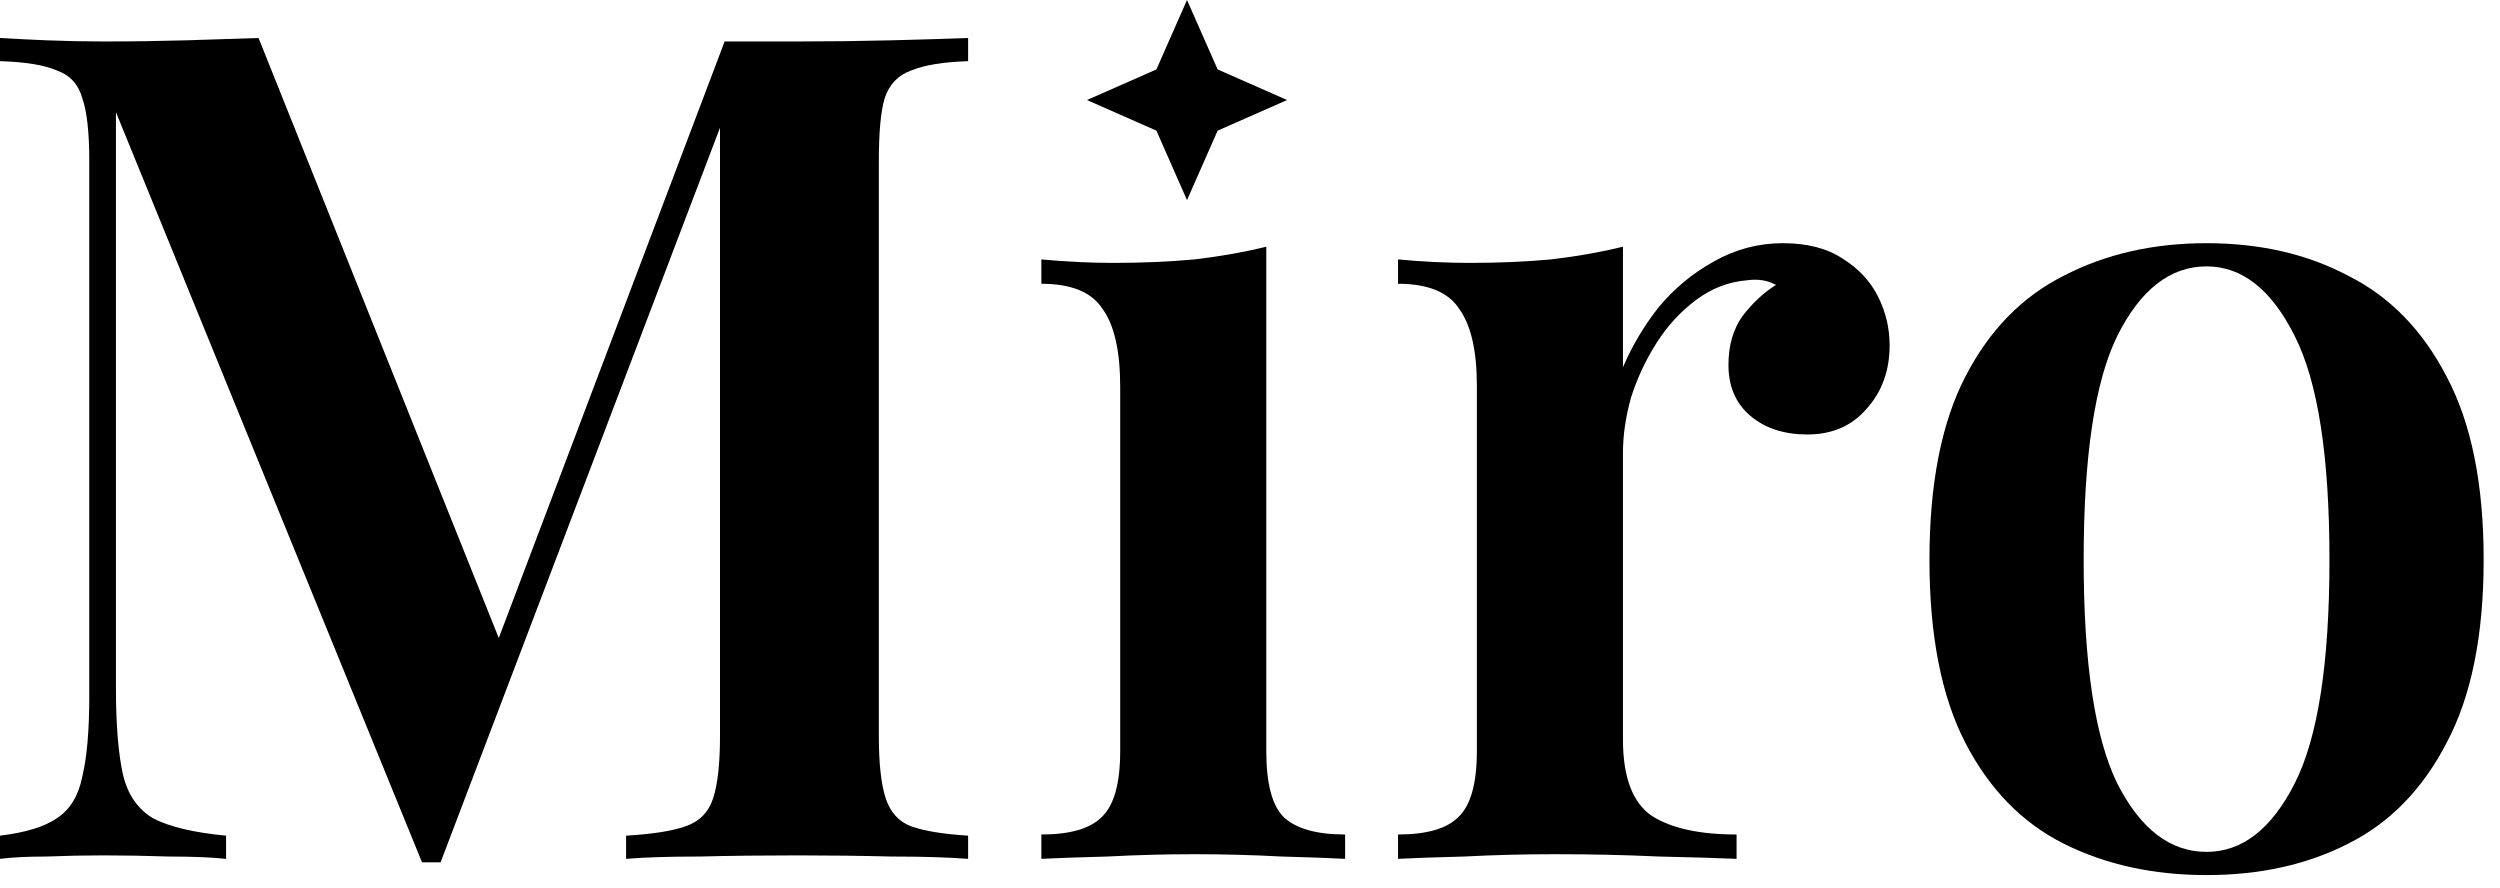
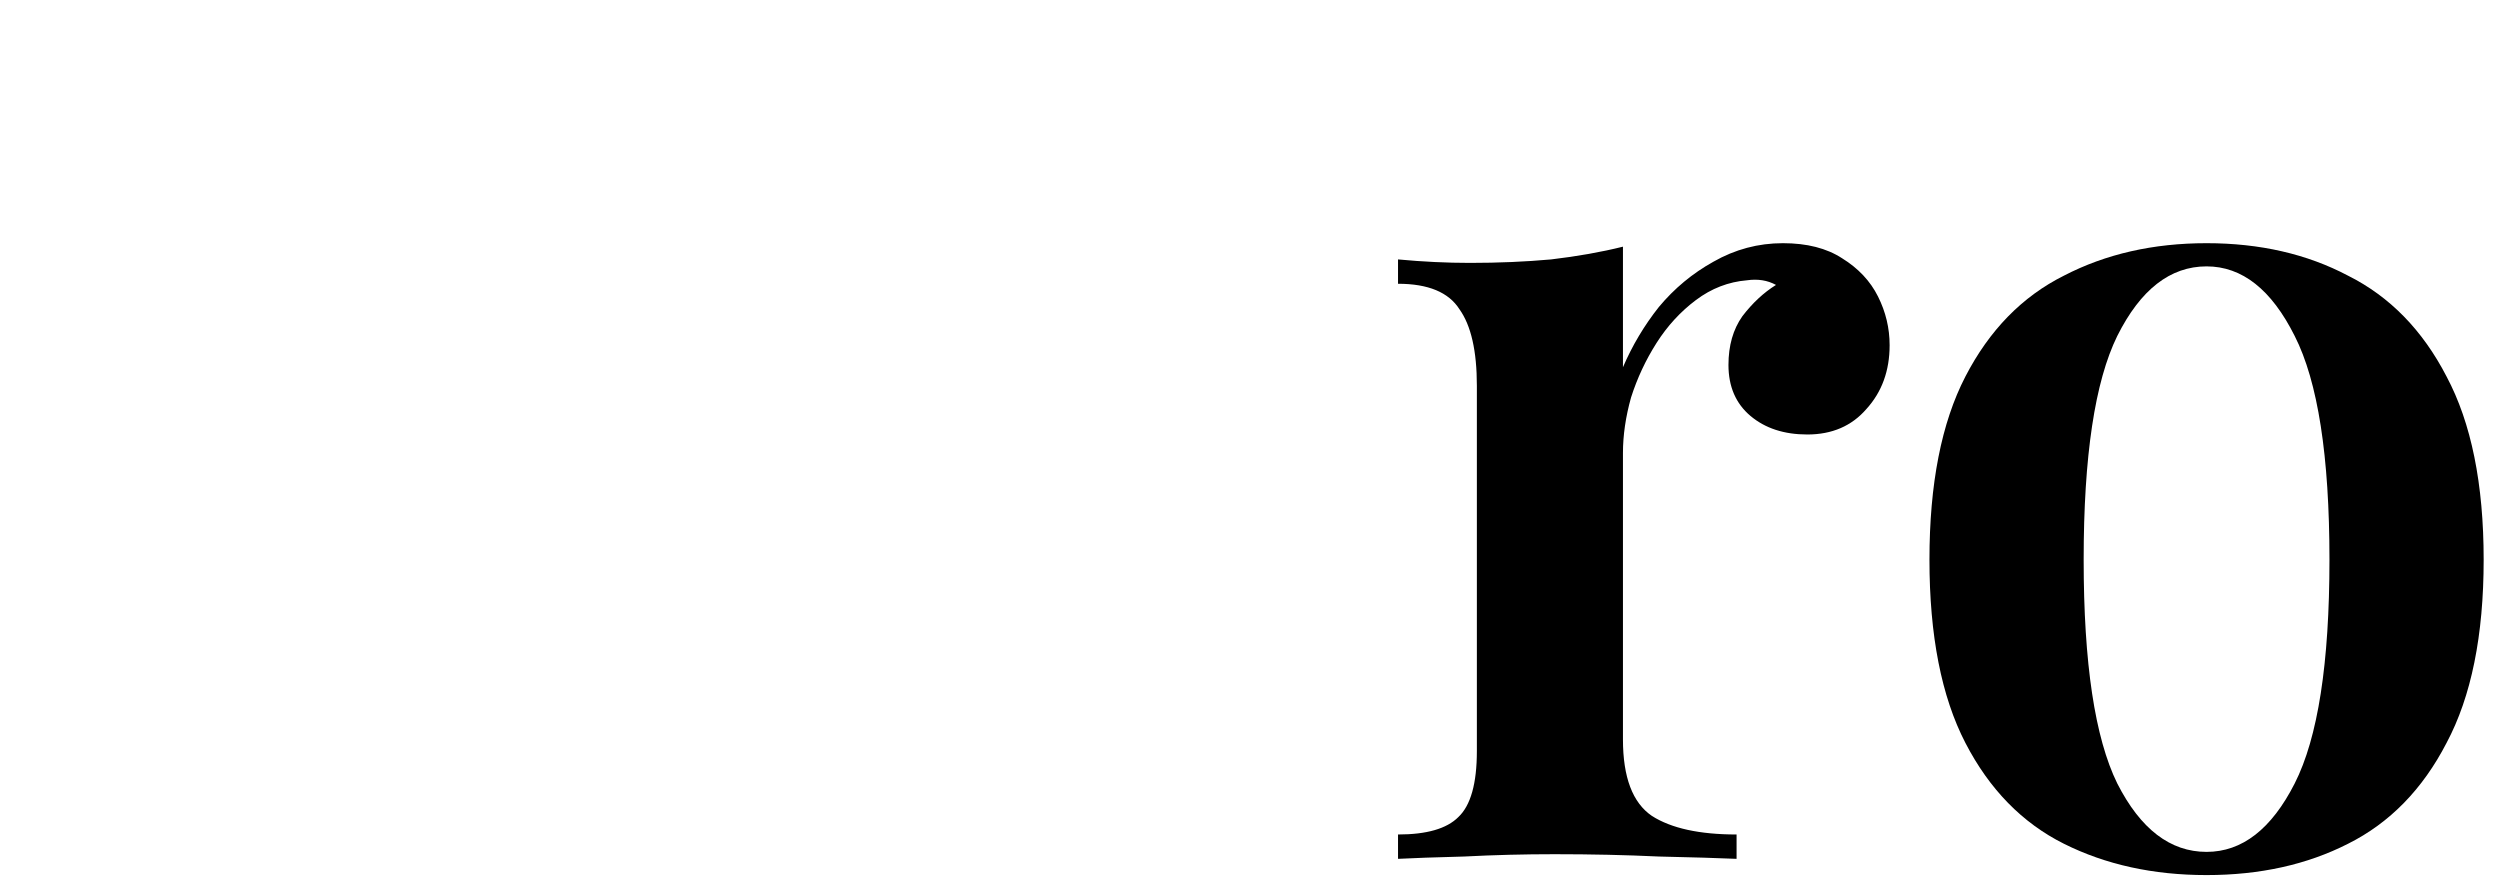
<svg xmlns="http://www.w3.org/2000/svg" width="138" height="49" viewBox="0 0 138 49" fill="none">
  <path d="M121.802 13.424C124.746 13.424 127.349 14.021 129.61 15.216C131.914 16.368 133.727 18.224 135.05 20.784C136.415 23.344 137.098 26.715 137.098 30.896C137.098 35.077 136.415 38.448 135.05 41.008C133.727 43.568 131.914 45.424 129.61 46.576C127.349 47.728 124.746 48.304 121.802 48.304C118.858 48.304 116.234 47.728 113.93 46.576C111.626 45.424 109.813 43.568 108.49 41.008C107.167 38.448 106.506 35.077 106.506 30.896C106.506 26.715 107.167 23.344 108.49 20.784C109.813 18.224 111.626 16.368 113.93 15.216C116.234 14.021 118.858 13.424 121.802 13.424ZM121.802 14.704C119.797 14.704 118.154 15.984 116.874 18.544C115.637 21.061 115.018 25.178 115.018 30.896C115.018 36.613 115.637 40.73 116.874 43.248C118.154 45.765 119.797 47.024 121.802 47.024C123.765 47.024 125.386 45.765 126.666 43.248C127.946 40.73 128.586 36.613 128.586 30.896C128.586 25.178 127.946 21.061 126.666 18.544C125.386 15.984 123.765 14.704 121.802 14.704Z" fill="black" />
  <path d="M98.419 13.424C99.742 13.424 100.83 13.701 101.683 14.256C102.579 14.81 103.24 15.514 103.667 16.368C104.094 17.221 104.307 18.117 104.307 19.056C104.307 20.464 103.88 21.637 103.027 22.576C102.216 23.515 101.128 23.984 99.763 23.984C98.483 23.984 97.438 23.642 96.627 22.96C95.816 22.277 95.411 21.338 95.411 20.144C95.411 19.077 95.667 18.181 96.179 17.456C96.734 16.73 97.352 16.154 98.035 15.728C97.566 15.472 97.032 15.386 96.435 15.472C95.411 15.557 94.472 15.92 93.619 16.56C92.766 17.2 92.04 17.989 91.443 18.928C90.846 19.866 90.376 20.869 90.035 21.936C89.736 23.003 89.587 24.026 89.587 25.008V40.816C89.587 42.907 90.12 44.315 91.187 45.04C92.254 45.722 93.811 46.064 95.859 46.064V47.408C94.878 47.365 93.448 47.322 91.571 47.28C89.736 47.194 87.816 47.152 85.811 47.152C84.147 47.152 82.483 47.194 80.819 47.28C79.198 47.322 77.982 47.365 77.171 47.408V46.064C78.75 46.064 79.859 45.744 80.499 45.104C81.182 44.464 81.523 43.248 81.523 41.456V21.296C81.523 19.376 81.203 17.968 80.563 17.072C79.966 16.133 78.835 15.664 77.171 15.664V14.32C78.536 14.448 79.859 14.512 81.139 14.512C82.718 14.512 84.211 14.448 85.619 14.32C87.07 14.149 88.392 13.915 89.587 13.616V20.272C90.099 19.077 90.76 17.968 91.571 16.944C92.424 15.92 93.427 15.088 94.579 14.448C95.774 13.765 97.054 13.424 98.419 13.424Z" fill="black" />
-   <path d="M69.899 13.616V41.456C69.899 43.248 70.219 44.464 70.859 45.104C71.542 45.744 72.673 46.064 74.251 46.064V47.408C73.483 47.365 72.31 47.323 70.731 47.28C69.153 47.195 67.553 47.152 65.931 47.152C64.353 47.152 62.753 47.195 61.131 47.28C59.51 47.323 58.294 47.365 57.483 47.408V46.064C59.062 46.064 60.171 45.744 60.811 45.104C61.494 44.464 61.835 43.248 61.835 41.456V21.36C61.835 19.398 61.515 17.968 60.875 17.072C60.278 16.134 59.147 15.664 57.483 15.664V14.32C58.849 14.448 60.171 14.512 61.451 14.512C63.03 14.512 64.523 14.448 65.931 14.32C67.382 14.149 68.705 13.915 69.899 13.616Z" fill="black" />
-   <path d="M53.44 2.097V3.377C52.075 3.419 51.029 3.59 50.304 3.889C49.579 4.145 49.088 4.657 48.832 5.425C48.619 6.15 48.512 7.302 48.512 8.881V40.625C48.512 42.161 48.64 43.313 48.896 44.081C49.152 44.849 49.621 45.361 50.304 45.617C51.029 45.873 52.075 46.043 53.44 46.129V47.409C52.331 47.323 50.923 47.281 49.216 47.281C47.509 47.238 45.781 47.217 44.032 47.217C42.112 47.217 40.299 47.238 38.592 47.281C36.928 47.281 35.584 47.323 34.56 47.409V46.129C36.011 46.043 37.099 45.873 37.824 45.617C38.592 45.361 39.104 44.849 39.36 44.081C39.616 43.313 39.744 42.161 39.744 40.625V5.809L40.192 5.873L24.32 47.601H23.296L6.4 6.193V37.937C6.4 39.985 6.528 41.585 6.784 42.737C7.04 43.846 7.595 44.657 8.448 45.169C9.344 45.638 10.688 45.958 12.48 46.129V47.409C11.669 47.323 10.624 47.281 9.344 47.281C8.064 47.238 6.848 47.217 5.696 47.217C4.672 47.217 3.627 47.238 2.56 47.281C1.536 47.281 0.683 47.323 0 47.409V46.129C1.408 45.958 2.453 45.638 3.136 45.169C3.861 44.699 4.331 43.931 4.544 42.865C4.8 41.798 4.928 40.326 4.928 38.449V8.881C4.928 7.302 4.8 6.15 4.544 5.425C4.331 4.657 3.861 4.145 3.136 3.889C2.453 3.59 1.408 3.419 0 3.377V2.097C0.683 2.139 1.536 2.182 2.56 2.225C3.627 2.267 4.672 2.289 5.696 2.289C7.275 2.289 8.811 2.267 10.304 2.225C11.797 2.182 13.12 2.139 14.272 2.097L28.032 36.465L26.624 37.617L40 2.289C40.64 2.289 41.301 2.289 41.984 2.289C42.709 2.289 43.392 2.289 44.032 2.289C45.781 2.289 47.509 2.267 49.216 2.225C50.923 2.182 52.331 2.139 53.44 2.097Z" fill="black" />
-   <path fill-rule="evenodd" clip-rule="evenodd" d="M67.213 3.832L65.523 0L63.834 3.832L60 5.522L63.834 7.212L65.523 11.046L67.213 7.212L71.047 5.522L67.213 3.832Z" fill="black" />
</svg>